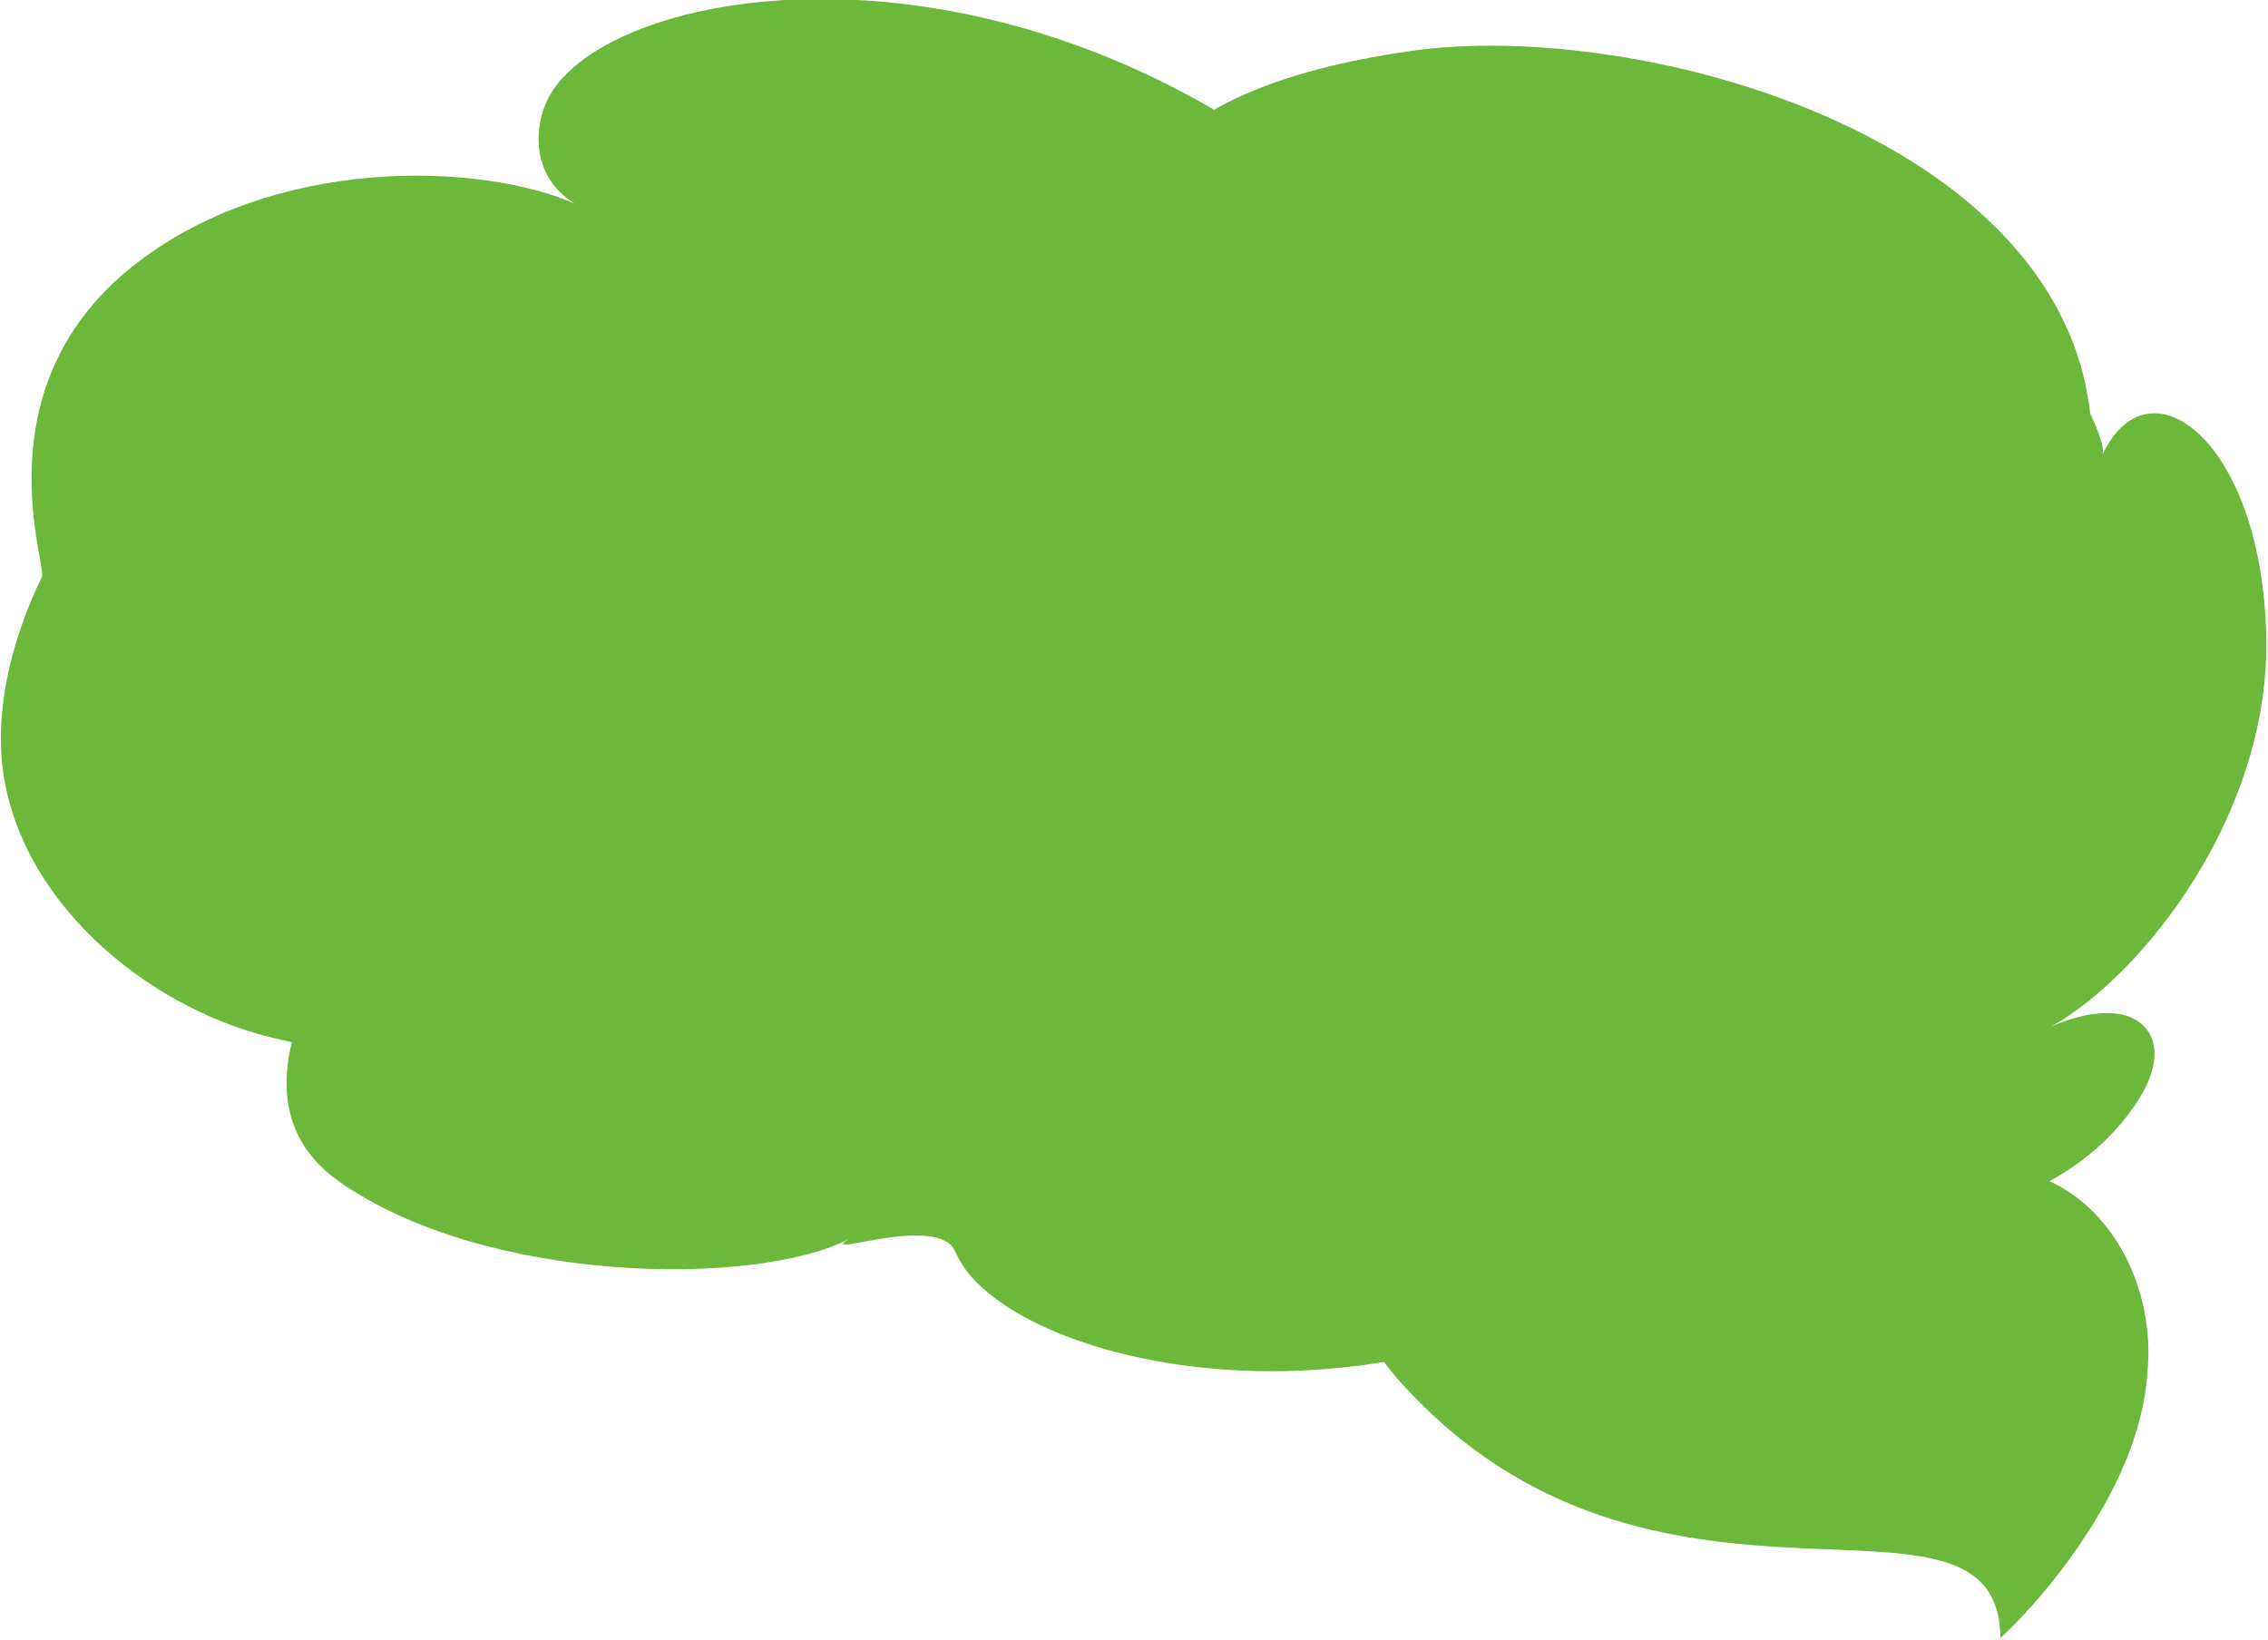
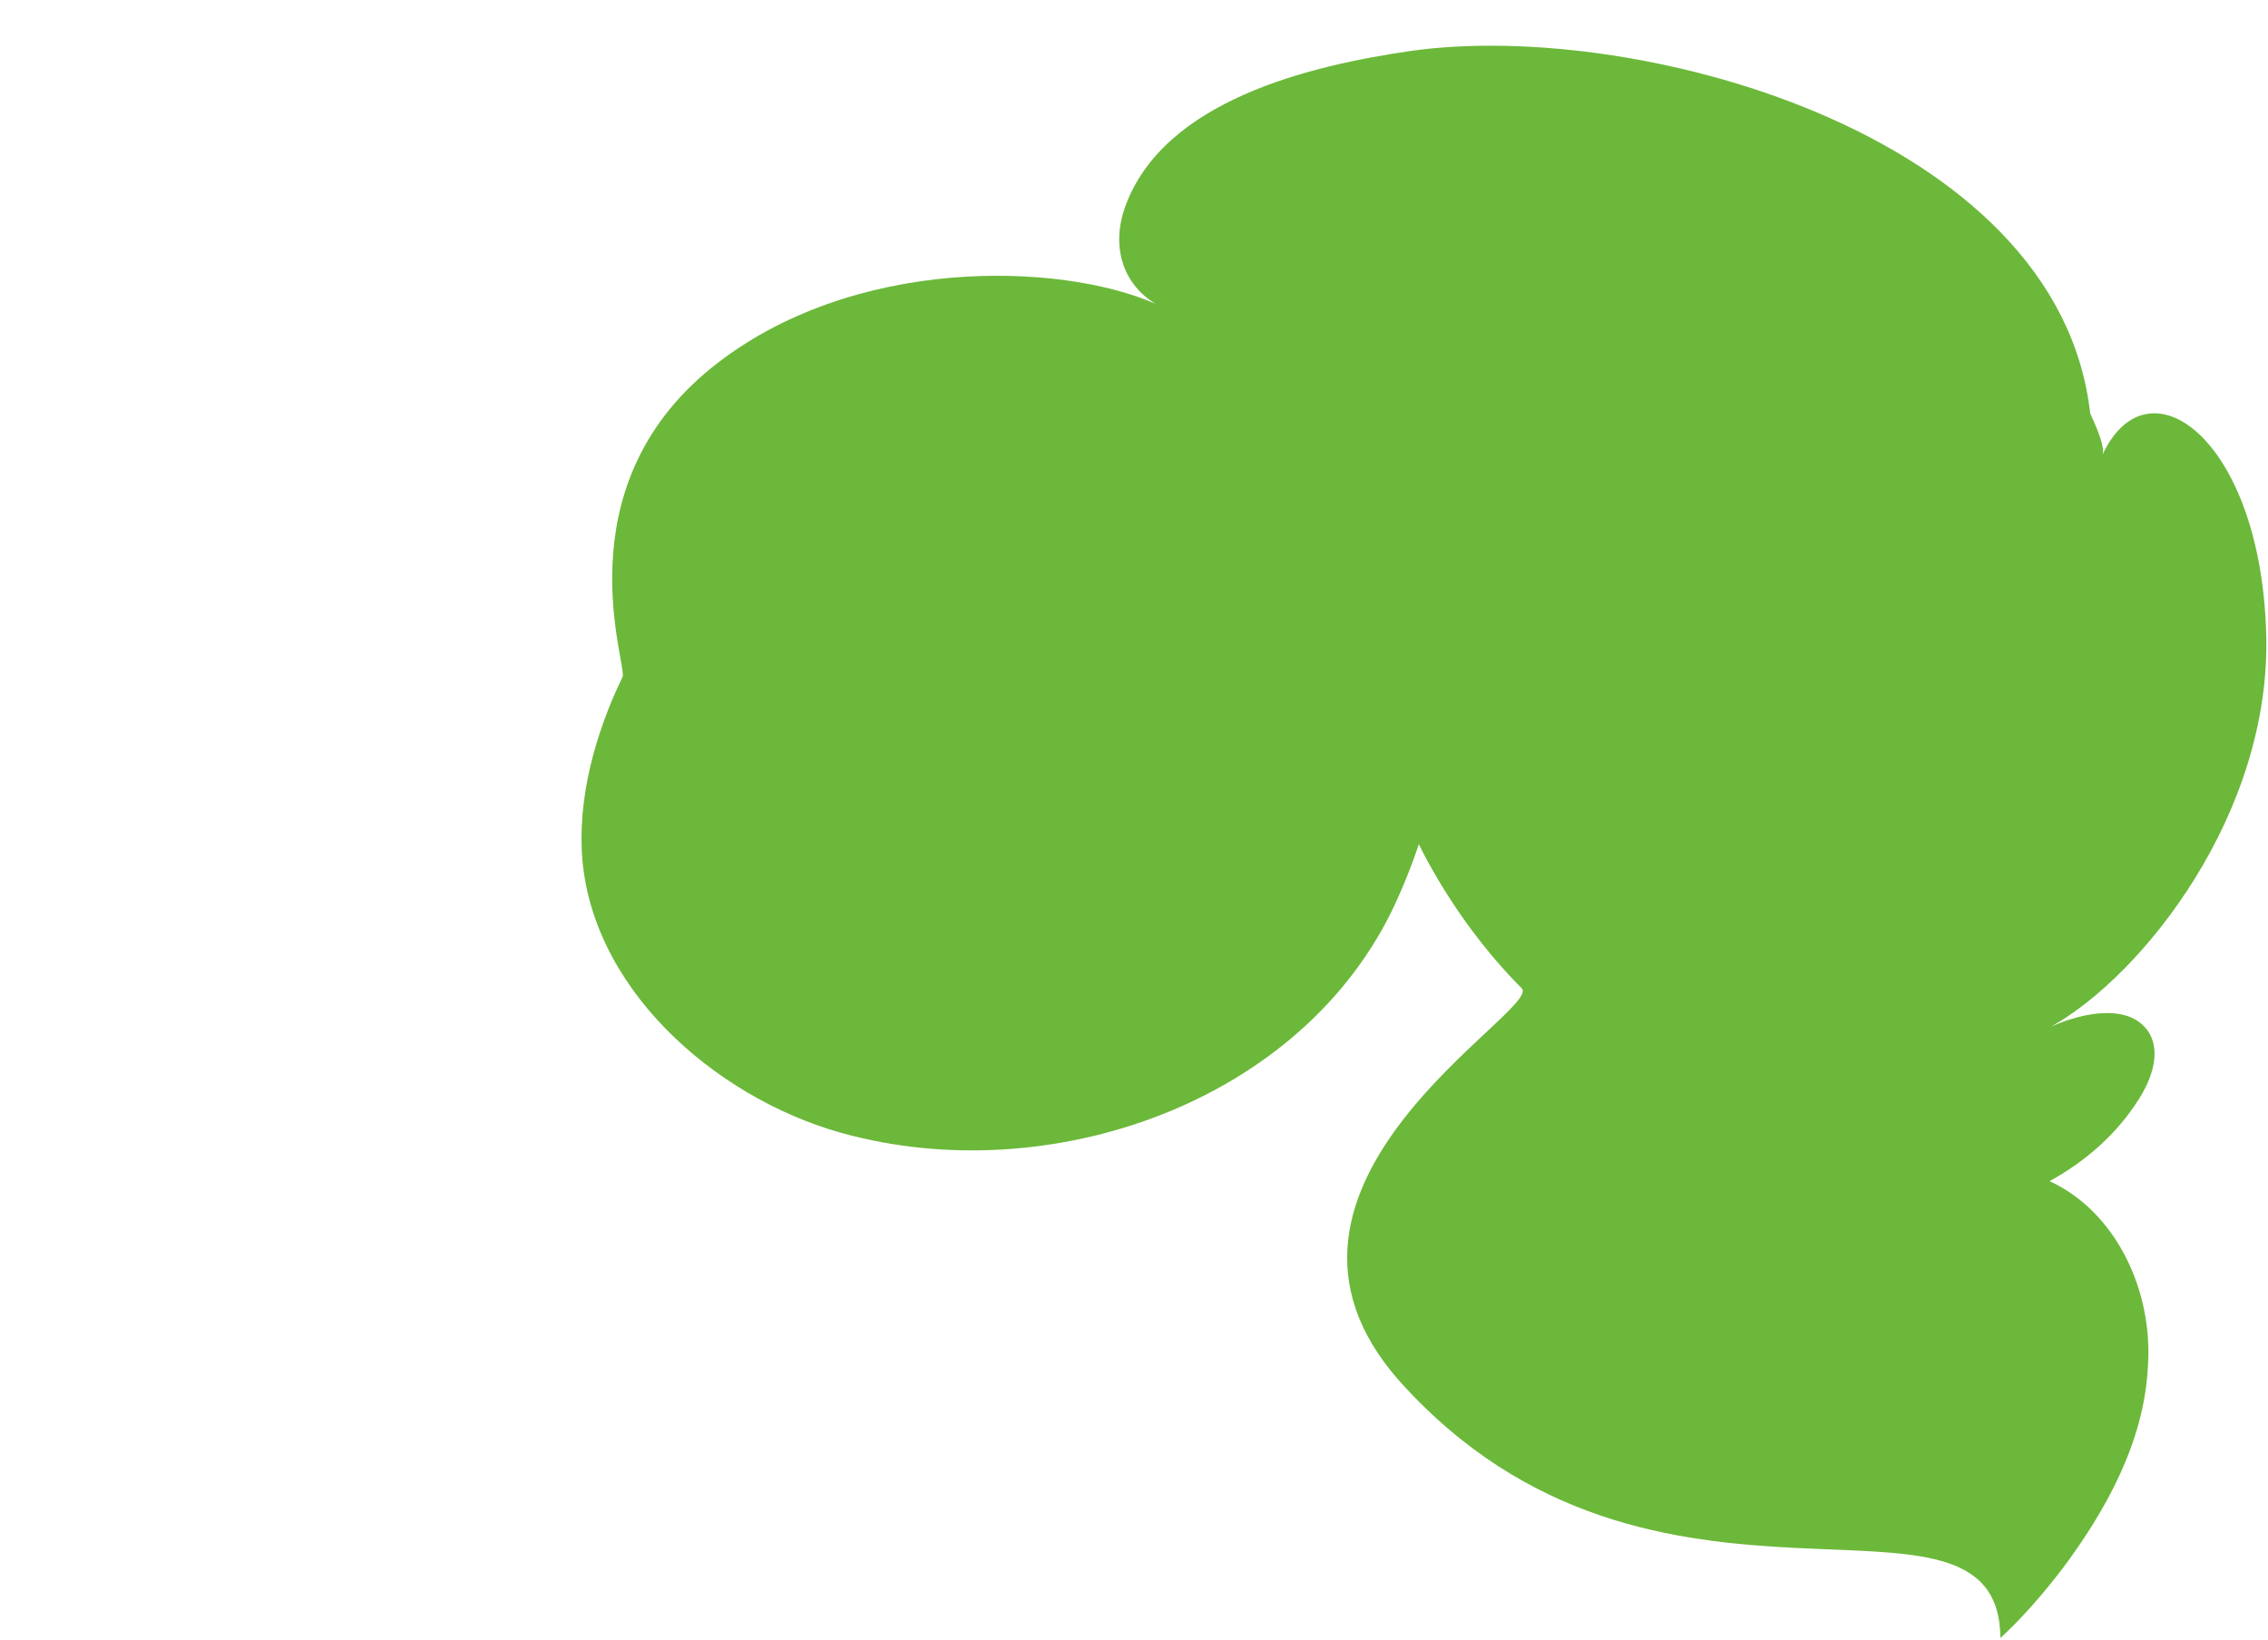
<svg xmlns="http://www.w3.org/2000/svg" version="1.1" id="Layer_2_1_" x="0px" y="0px" viewBox="0 0 124.6 90.1" style="enable-background:new 0 0 124.6 90.1;" xml:space="preserve">
  <style type="text/css">
	.st0{fill:#6CB83A;}
</style>
  <title>IECS_illustrated_cityscape_</title>
  <g>
    <g>
      <path class="st0" d="M107.1,12.9c3,1.8,5.2,4.8,6.7,7.8c0.3,0.6,2,3.6,1.7,4.3c2.5-5.4,8.7-0.9,9,9.8c0.3,9.9-6.8,18.8-11.8,21.6    c1.8-0.8,4.4-1.3,5.4,0.4c0.6,1.1,0.1,2.5-0.6,3.6c-1.2,1.9-2.9,3.4-4.9,4.5c3.7,1.7,5.7,6.1,5.4,10.2c-0.2,4.1-2.3,7.9-4.7,11.1    c-1,1.3-2.1,2.6-3.4,3.8c-0.1-10-19,1.5-33-14.1c-9.6-10.8,7.9-20.4,6.7-21.6c-1.9-1.9-3.6-4.2-4.9-6.5    c-6.1-10.5-1.8-24.6,7.3-32.1C91.6,11.2,100.6,9,107.1,12.9z" />
    </g>
    <g>
-       <path class="st0" d="M0.1,41.8c-0.3-3.4,0.7-7,2.2-10.1c0.3-0.6-3.4-10.3,4.9-17c7.7-6.2,19.2-5.8,24.4-3.5c-1.7-1-2.5-3-1.7-5.3    c2.2-6.2,22-10.4,40.2,2.3c26.9,18.7,0.3,24.7-0.2,26.1c-3,1.3-6.3,1.9-9.5,1.6c-2.8-0.2-5.6-1.2-8-2.6c-2.1-1.2-4.8,0.1-5.1,2.5    c-0.4,2.7-1.2,5.4-2.3,7.9C40.2,54.9,26.2,59.9,14.9,57C7.9,55.3,0.8,49.3,0.1,41.8z" />
-     </g>
+       </g>
    <g>
      <path class="st0" d="M32,47.3c-0.3-3.4,0.7-7,2.2-10.1c0.3-0.6-3.4-10.3,4.9-17c7.7-6.2,19.2-5.8,24.4-3.5c-1.7-1-2.5-3-1.7-5.3    C63.9,5.5,72,3.6,77.5,2.8c12.7-1.8,36.4,4.8,37.4,20.7c0.5,7.9-6.5,13.3-13.1,16.2c-3,1.3-6.3,1.9-9.5,1.6    c-2.8-0.2-5.6-1.2-8-2.6c-2.1-1.2-4.8,0.1-5.1,2.5c-0.4,2.7-1.2,5.4-2.3,7.9c-4.8,11.2-18.7,16.2-30.1,13.3    C39.9,60.7,32.7,54.8,32,47.3z" />
    </g>
    <g>
-       <path class="st0" d="M20.7,34.7c-0.1,3.4,1.1,7,2.8,9.9c0.4,0.6-13.6,14.1-4.9,20.3c8.1,5.7,22.9,5.8,28,3.2    c-1.7,1.1,5-1.5,5.9,0.7c2.5,6.1,24,11.8,41.5-1.9c25.8-20.2-2.6-27.3-3.2-28.7c-3-1.2-6.4-1.6-9.6-1.1c-2.8,0.4-5.5,1.5-7.8,3    c-2,1.4-4.8,0.2-5.3-2.2c-0.5-2.7-1.5-5.3-2.7-7.7C60,19.4,45.8,15.2,34.6,18.7C27.8,20.8,21,27.1,20.7,34.7z" />
-     </g>
+       </g>
  </g>
</svg>